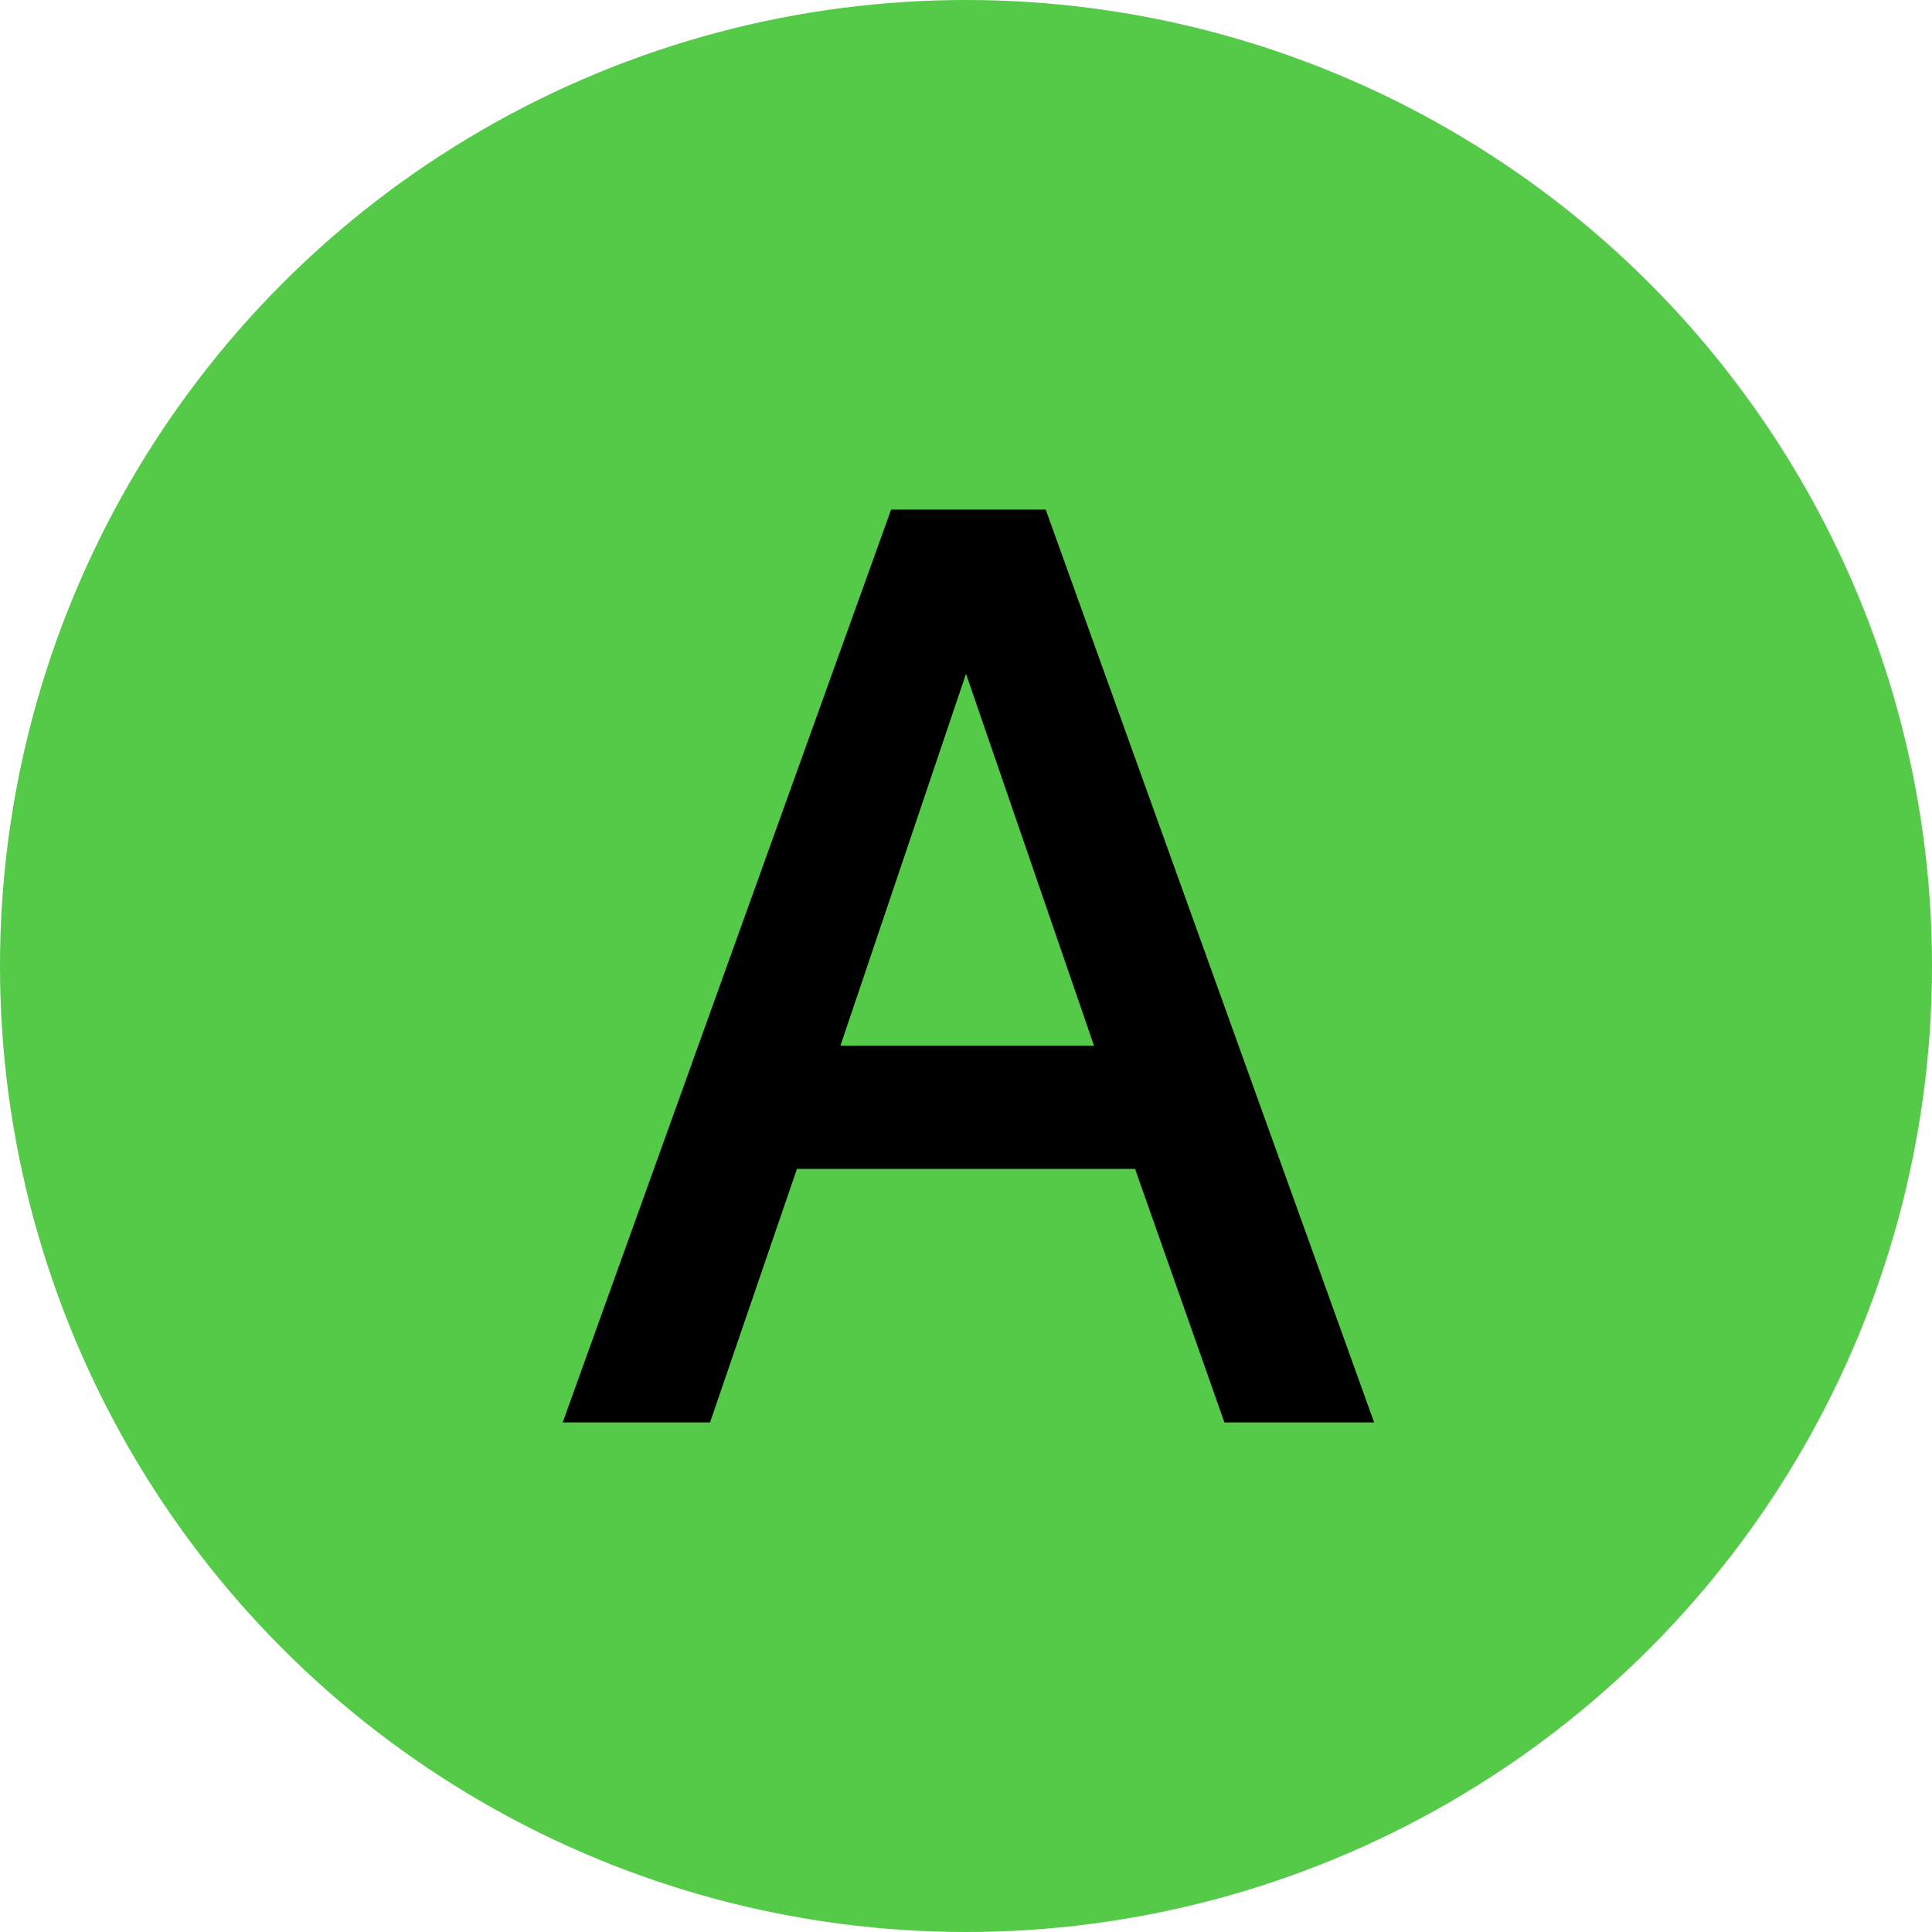
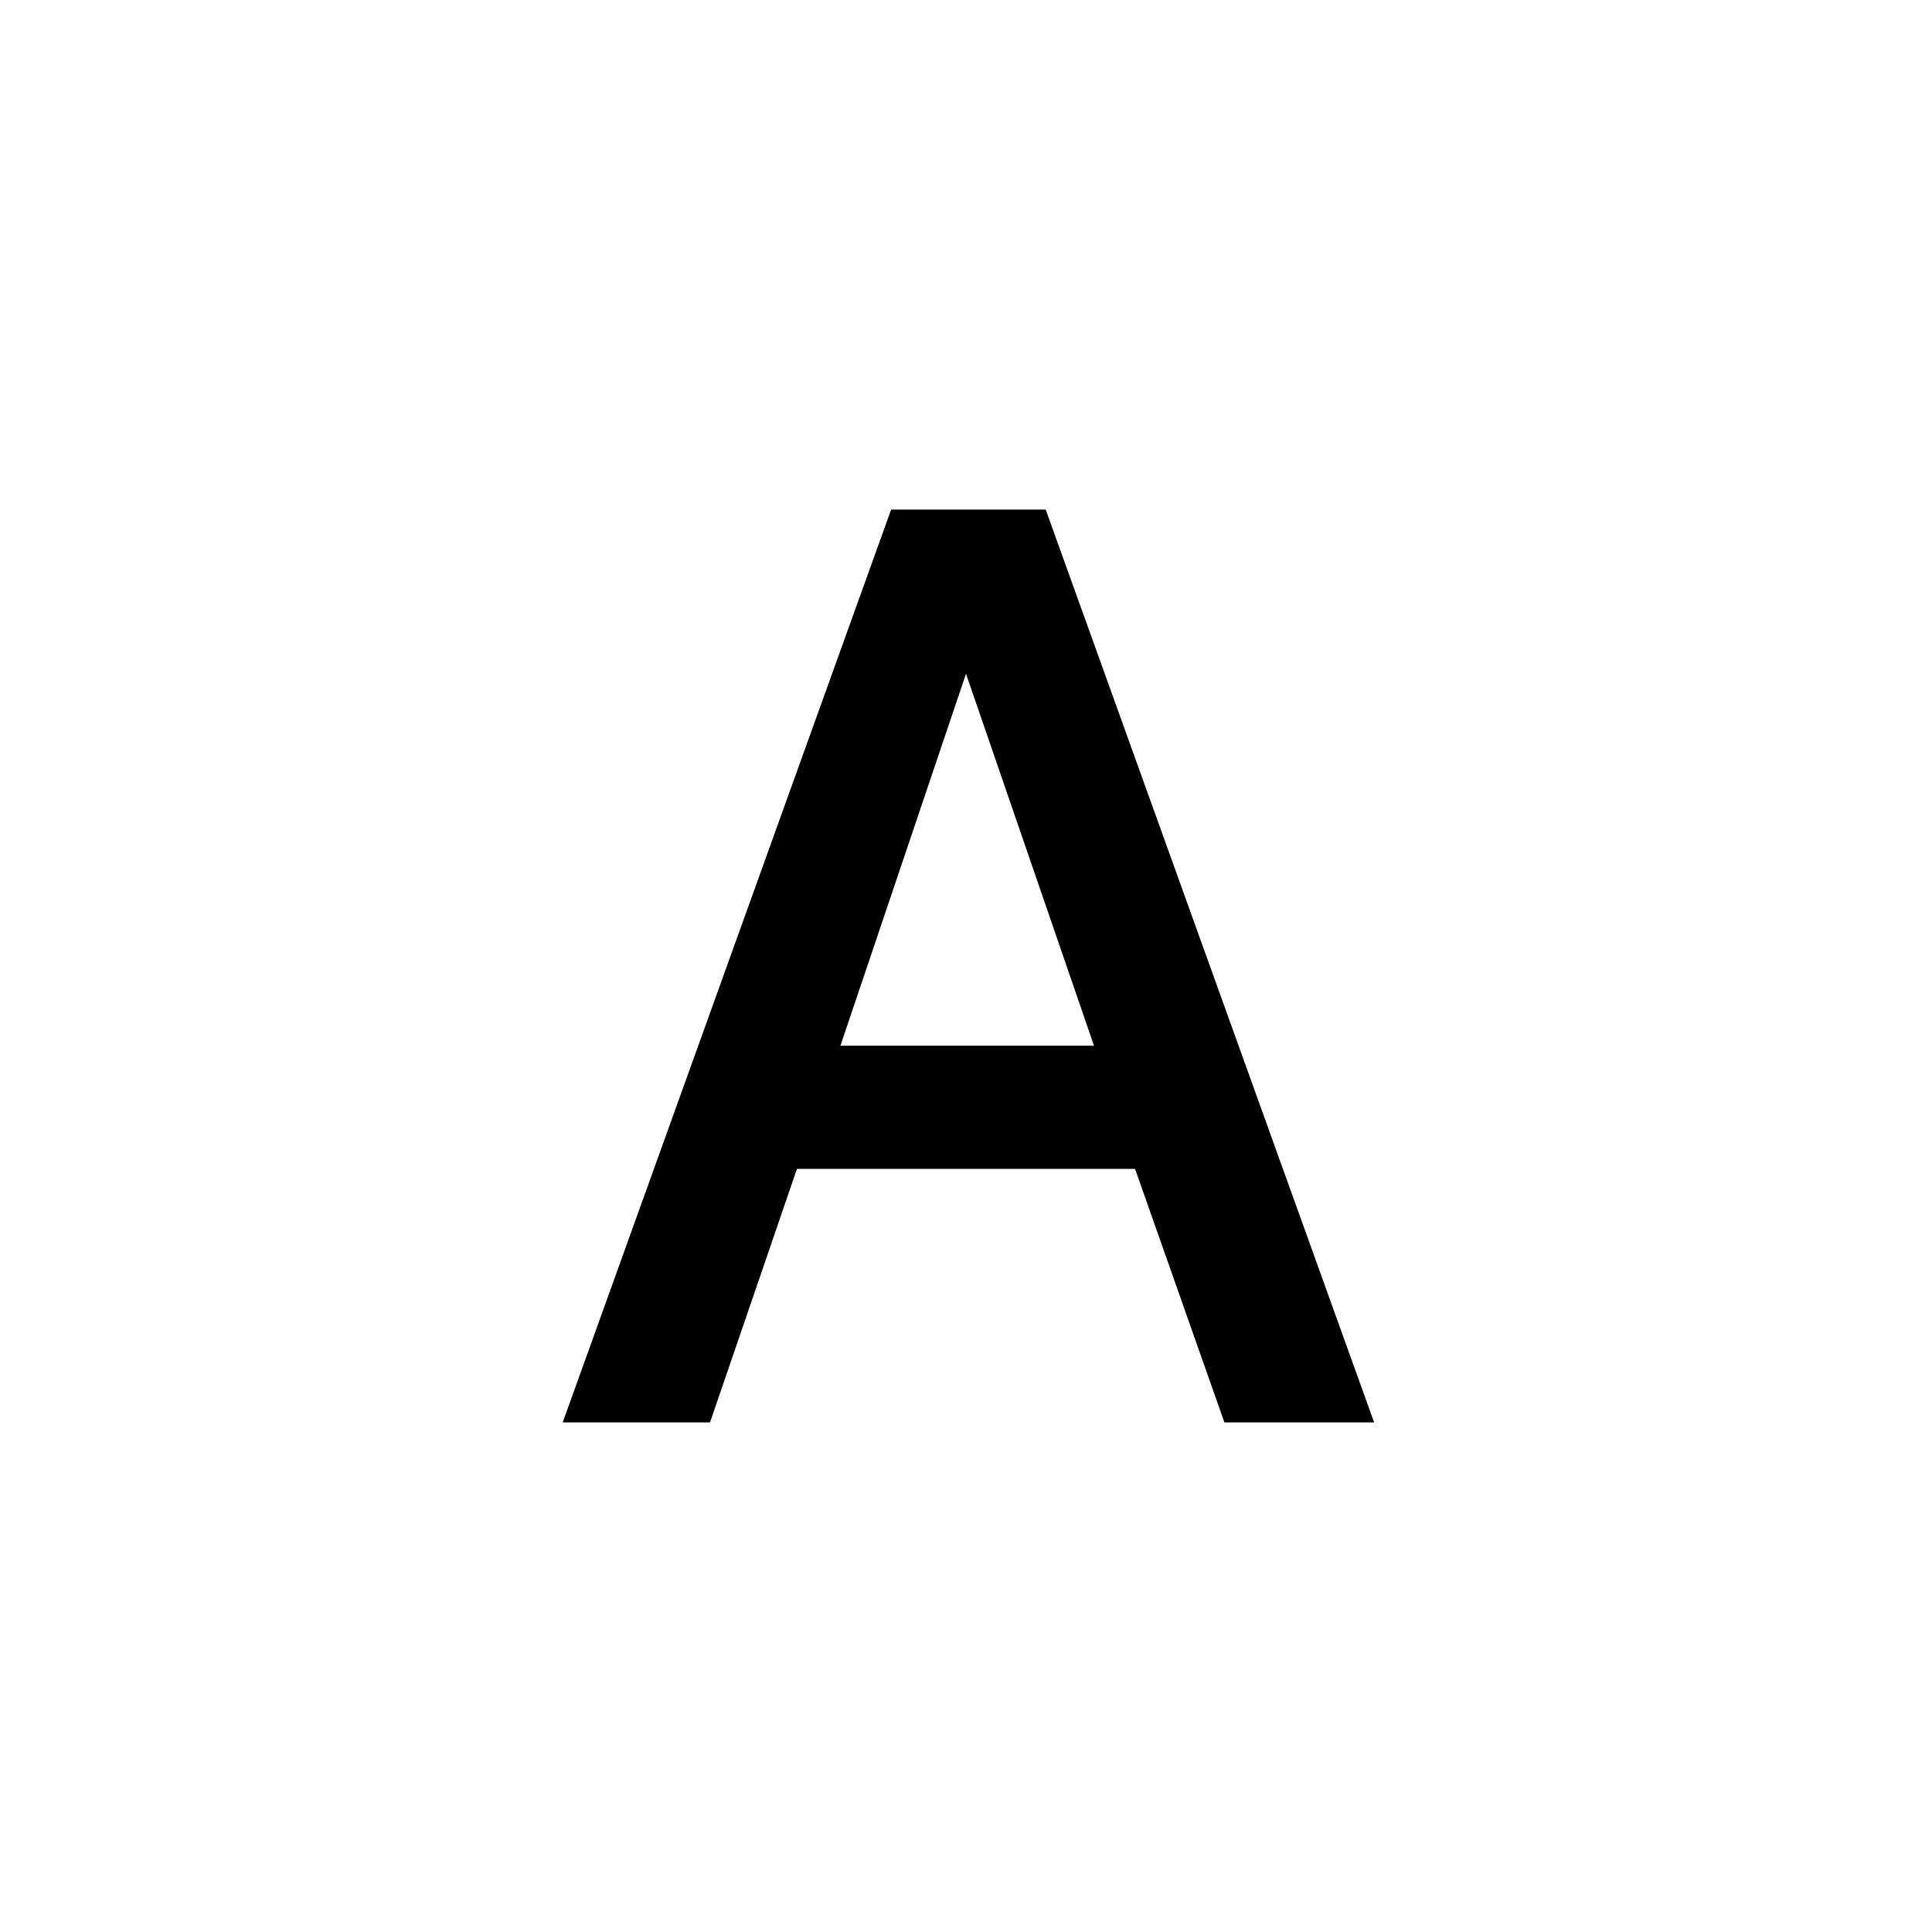
<svg xmlns="http://www.w3.org/2000/svg" version="1.1" id="_レイヤー_2" x="0px" y="0px" viewBox="0 0 80 80" style="enable-background:new 0 0 80 80;" xml:space="preserve">
  <style type="text/css">
	.st0{fill:#54CA48;}
</style>
  <g id="_レイヤー_1-2">
    <g>
-       <circle class="st0" cx="40" cy="40" r="40" />
      <path d="M23.3,58.9l13.6-37.8h6.4l13.6,37.8h-6.2L47,48.4H33l-3.6,10.5C29.5,58.9,23.3,58.9,23.3,58.9z M34.8,43.3h10.5L40,27.9    L34.8,43.3L34.8,43.3z" />
    </g>
  </g>
</svg>